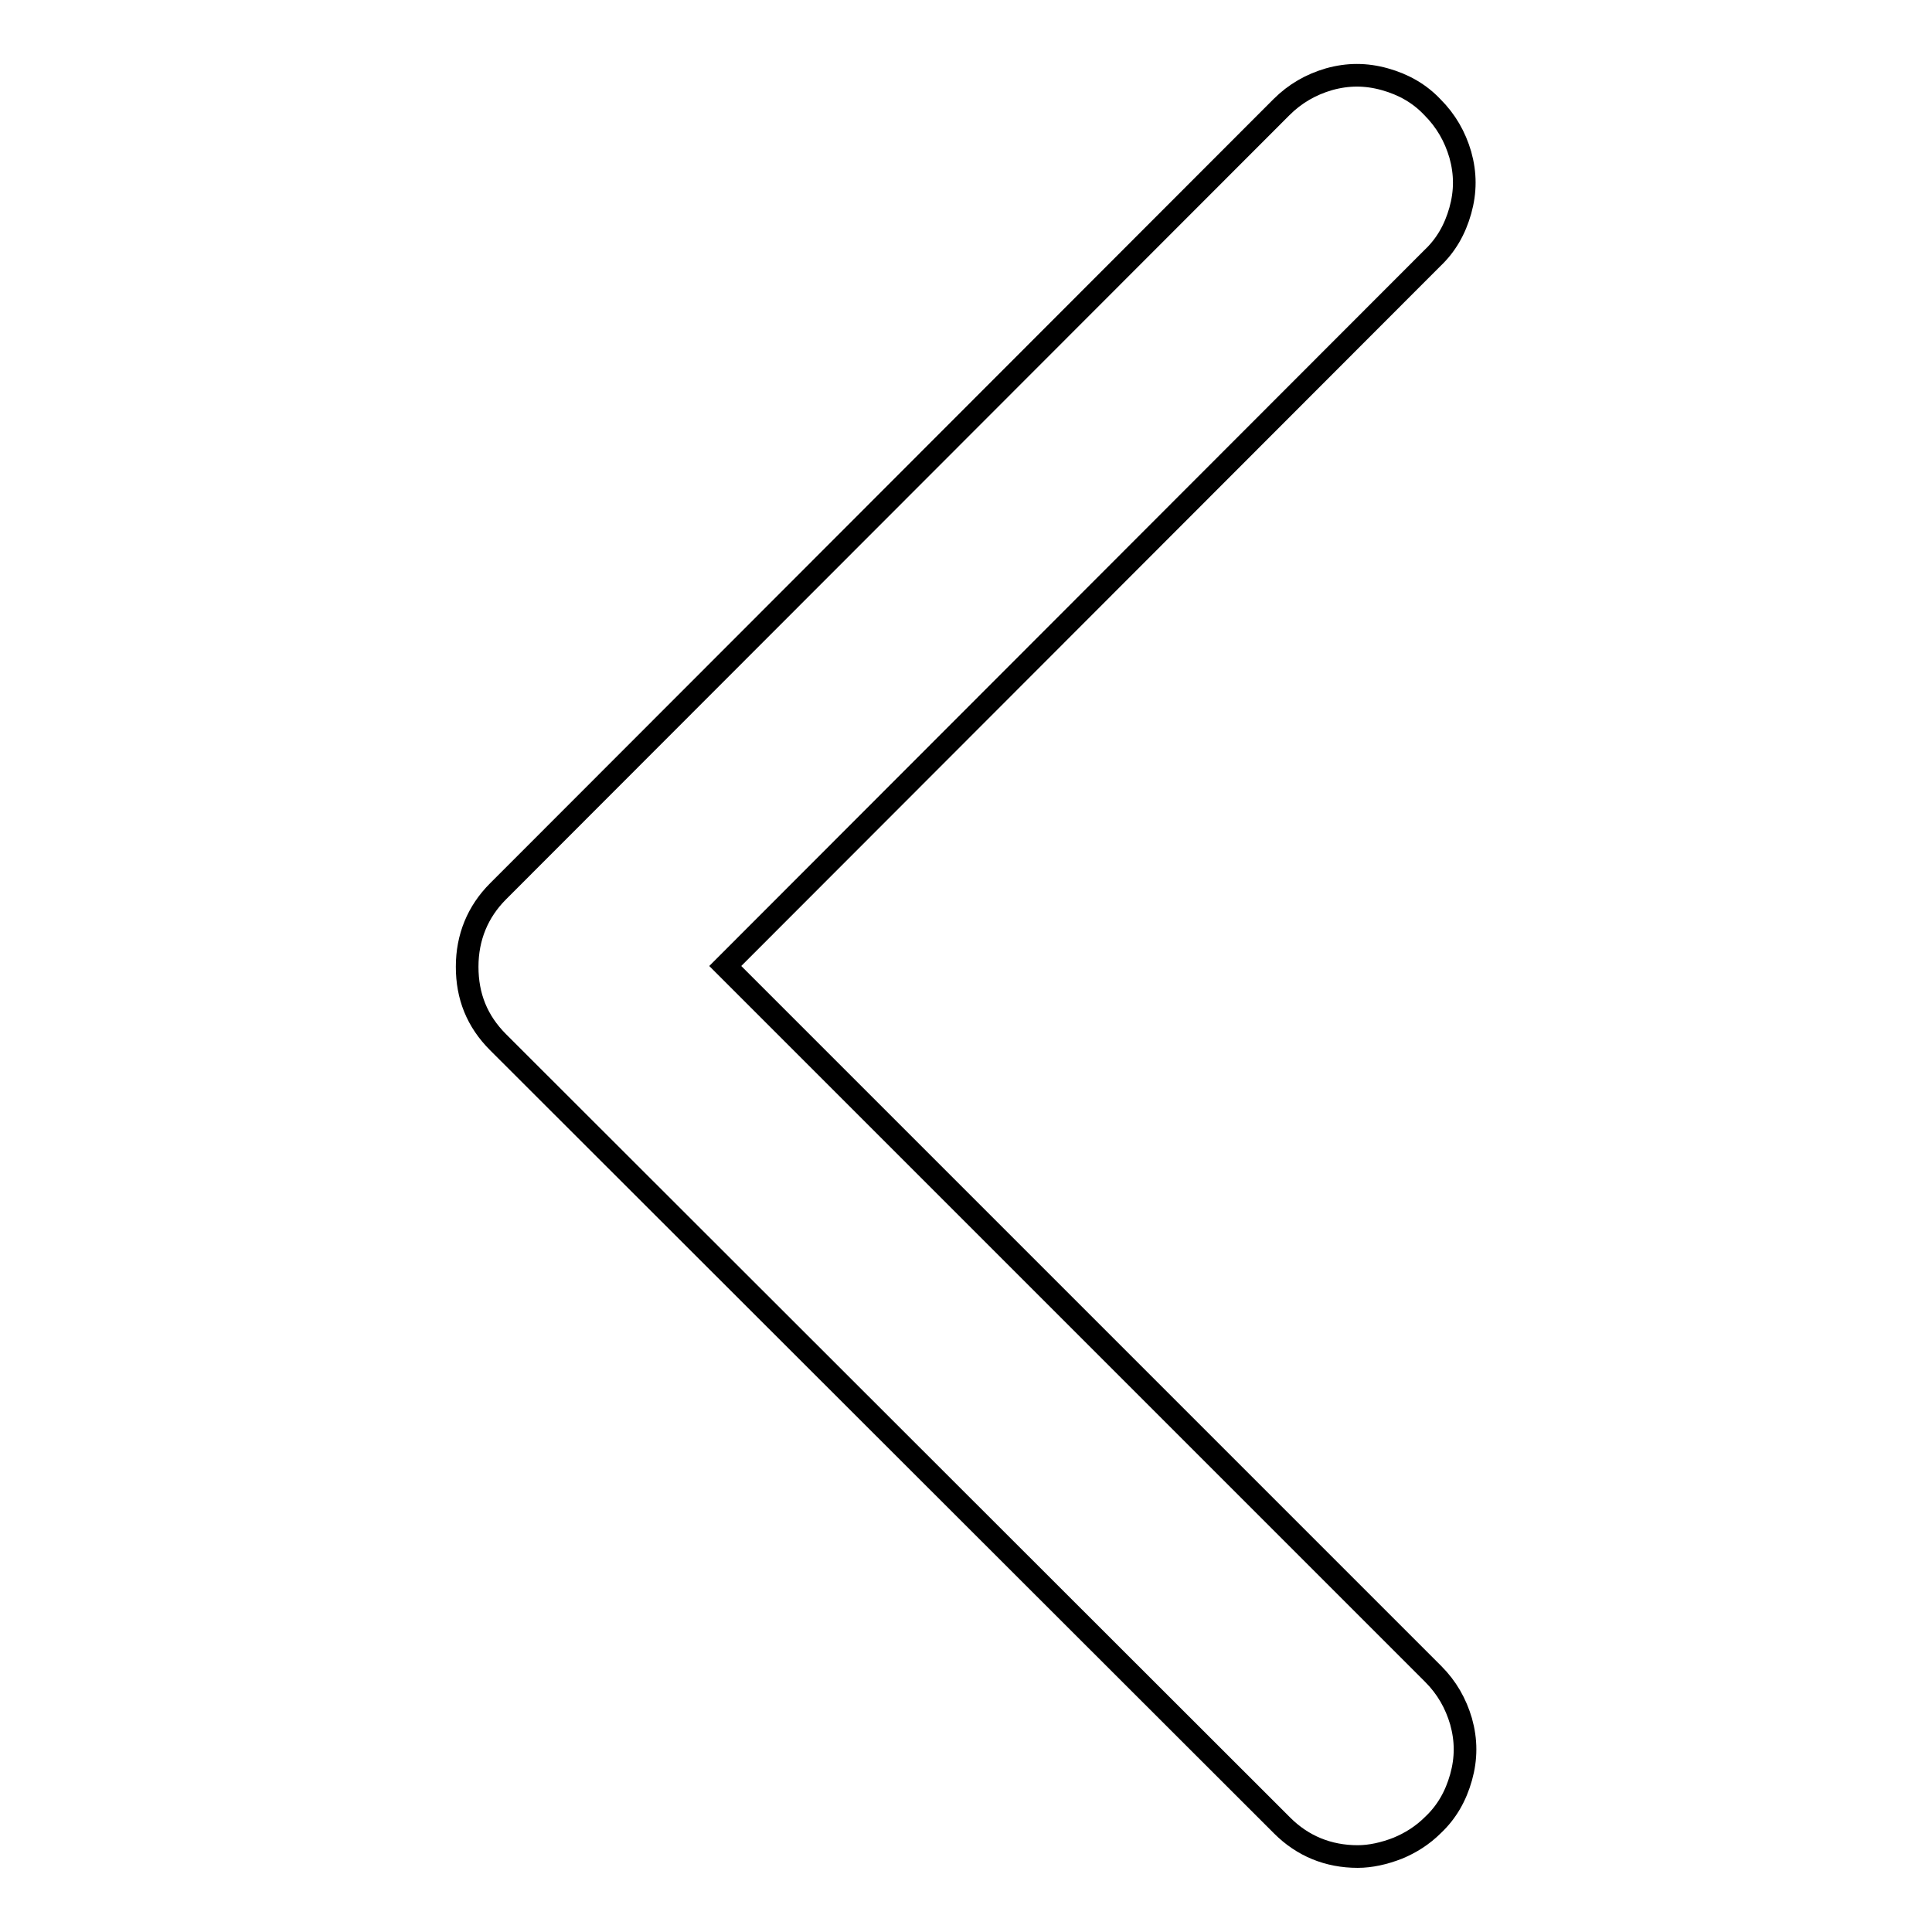
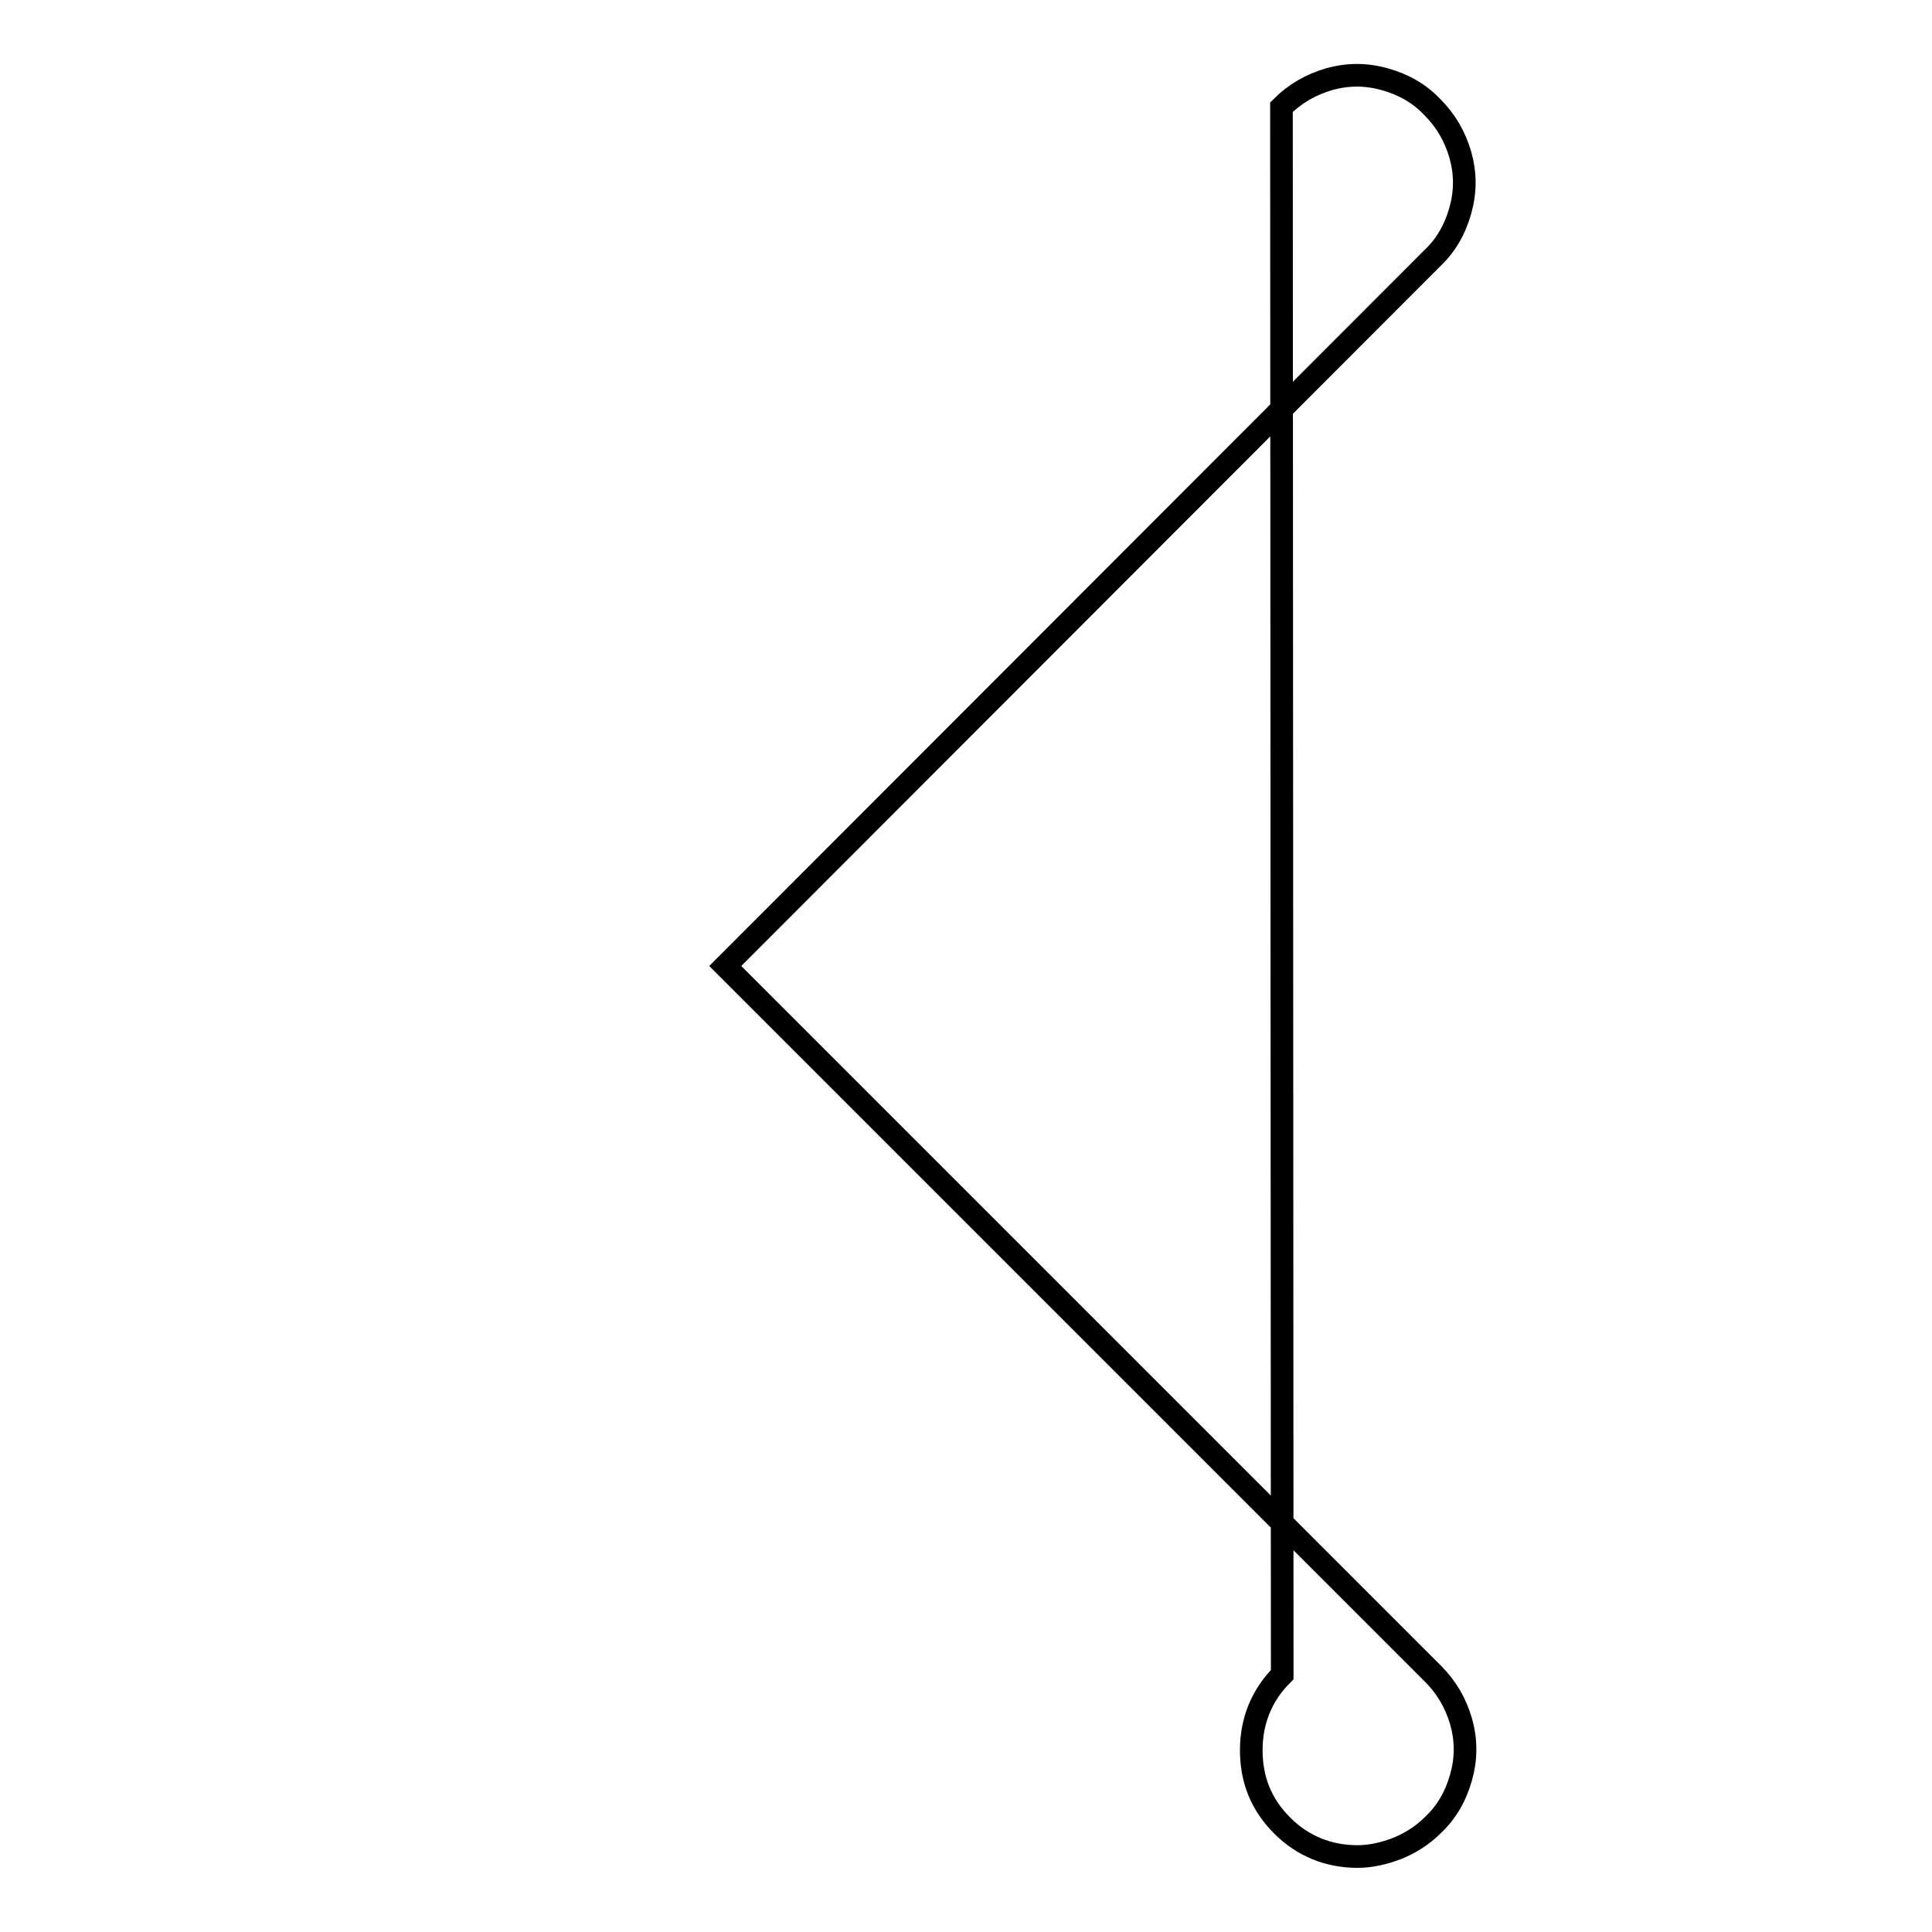
<svg xmlns="http://www.w3.org/2000/svg" version="1.1" x="0px" y="0px" viewBox="0 0 256 256" enable-background="new 0 0 256 256" xml:space="preserve">
  <g>
-     <path stroke-width="3" fill-opacity="0" stroke="#000000" d="M179.9,246c-3.9,0-7.3-1.4-10-4.1L66,138.1c-2.8-2.8-4.1-6.1-4.1-10c0-3.9,1.4-7.3,4.1-10L169.8,14.2 c1.8-1.8,3.9-3,6.3-3.7c2.5-0.7,4.9-0.7,7.4,0c2.5,0.7,4.6,1.9,6.3,3.7c1.8,1.8,3,3.9,3.7,6.3c0.7,2.5,0.7,4.9,0,7.4 c-0.7,2.5-1.9,4.6-3.7,6.3L96.1,128l93.8,93.8c1.8,1.8,3,3.9,3.7,6.3c0.7,2.5,0.7,4.9,0,7.4c-0.7,2.5-1.9,4.6-3.7,6.3 c-1.4,1.4-3,2.4-4.7,3.1C183.4,245.6,181.6,246,179.9,246L179.9,246z" />
+     <path stroke-width="3" fill-opacity="0" stroke="#000000" d="M179.9,246c-3.9,0-7.3-1.4-10-4.1c-2.8-2.8-4.1-6.1-4.1-10c0-3.9,1.4-7.3,4.1-10L169.8,14.2 c1.8-1.8,3.9-3,6.3-3.7c2.5-0.7,4.9-0.7,7.4,0c2.5,0.7,4.6,1.9,6.3,3.7c1.8,1.8,3,3.9,3.7,6.3c0.7,2.5,0.7,4.9,0,7.4 c-0.7,2.5-1.9,4.6-3.7,6.3L96.1,128l93.8,93.8c1.8,1.8,3,3.9,3.7,6.3c0.7,2.5,0.7,4.9,0,7.4c-0.7,2.5-1.9,4.6-3.7,6.3 c-1.4,1.4-3,2.4-4.7,3.1C183.4,245.6,181.6,246,179.9,246L179.9,246z" />
  </g>
</svg>